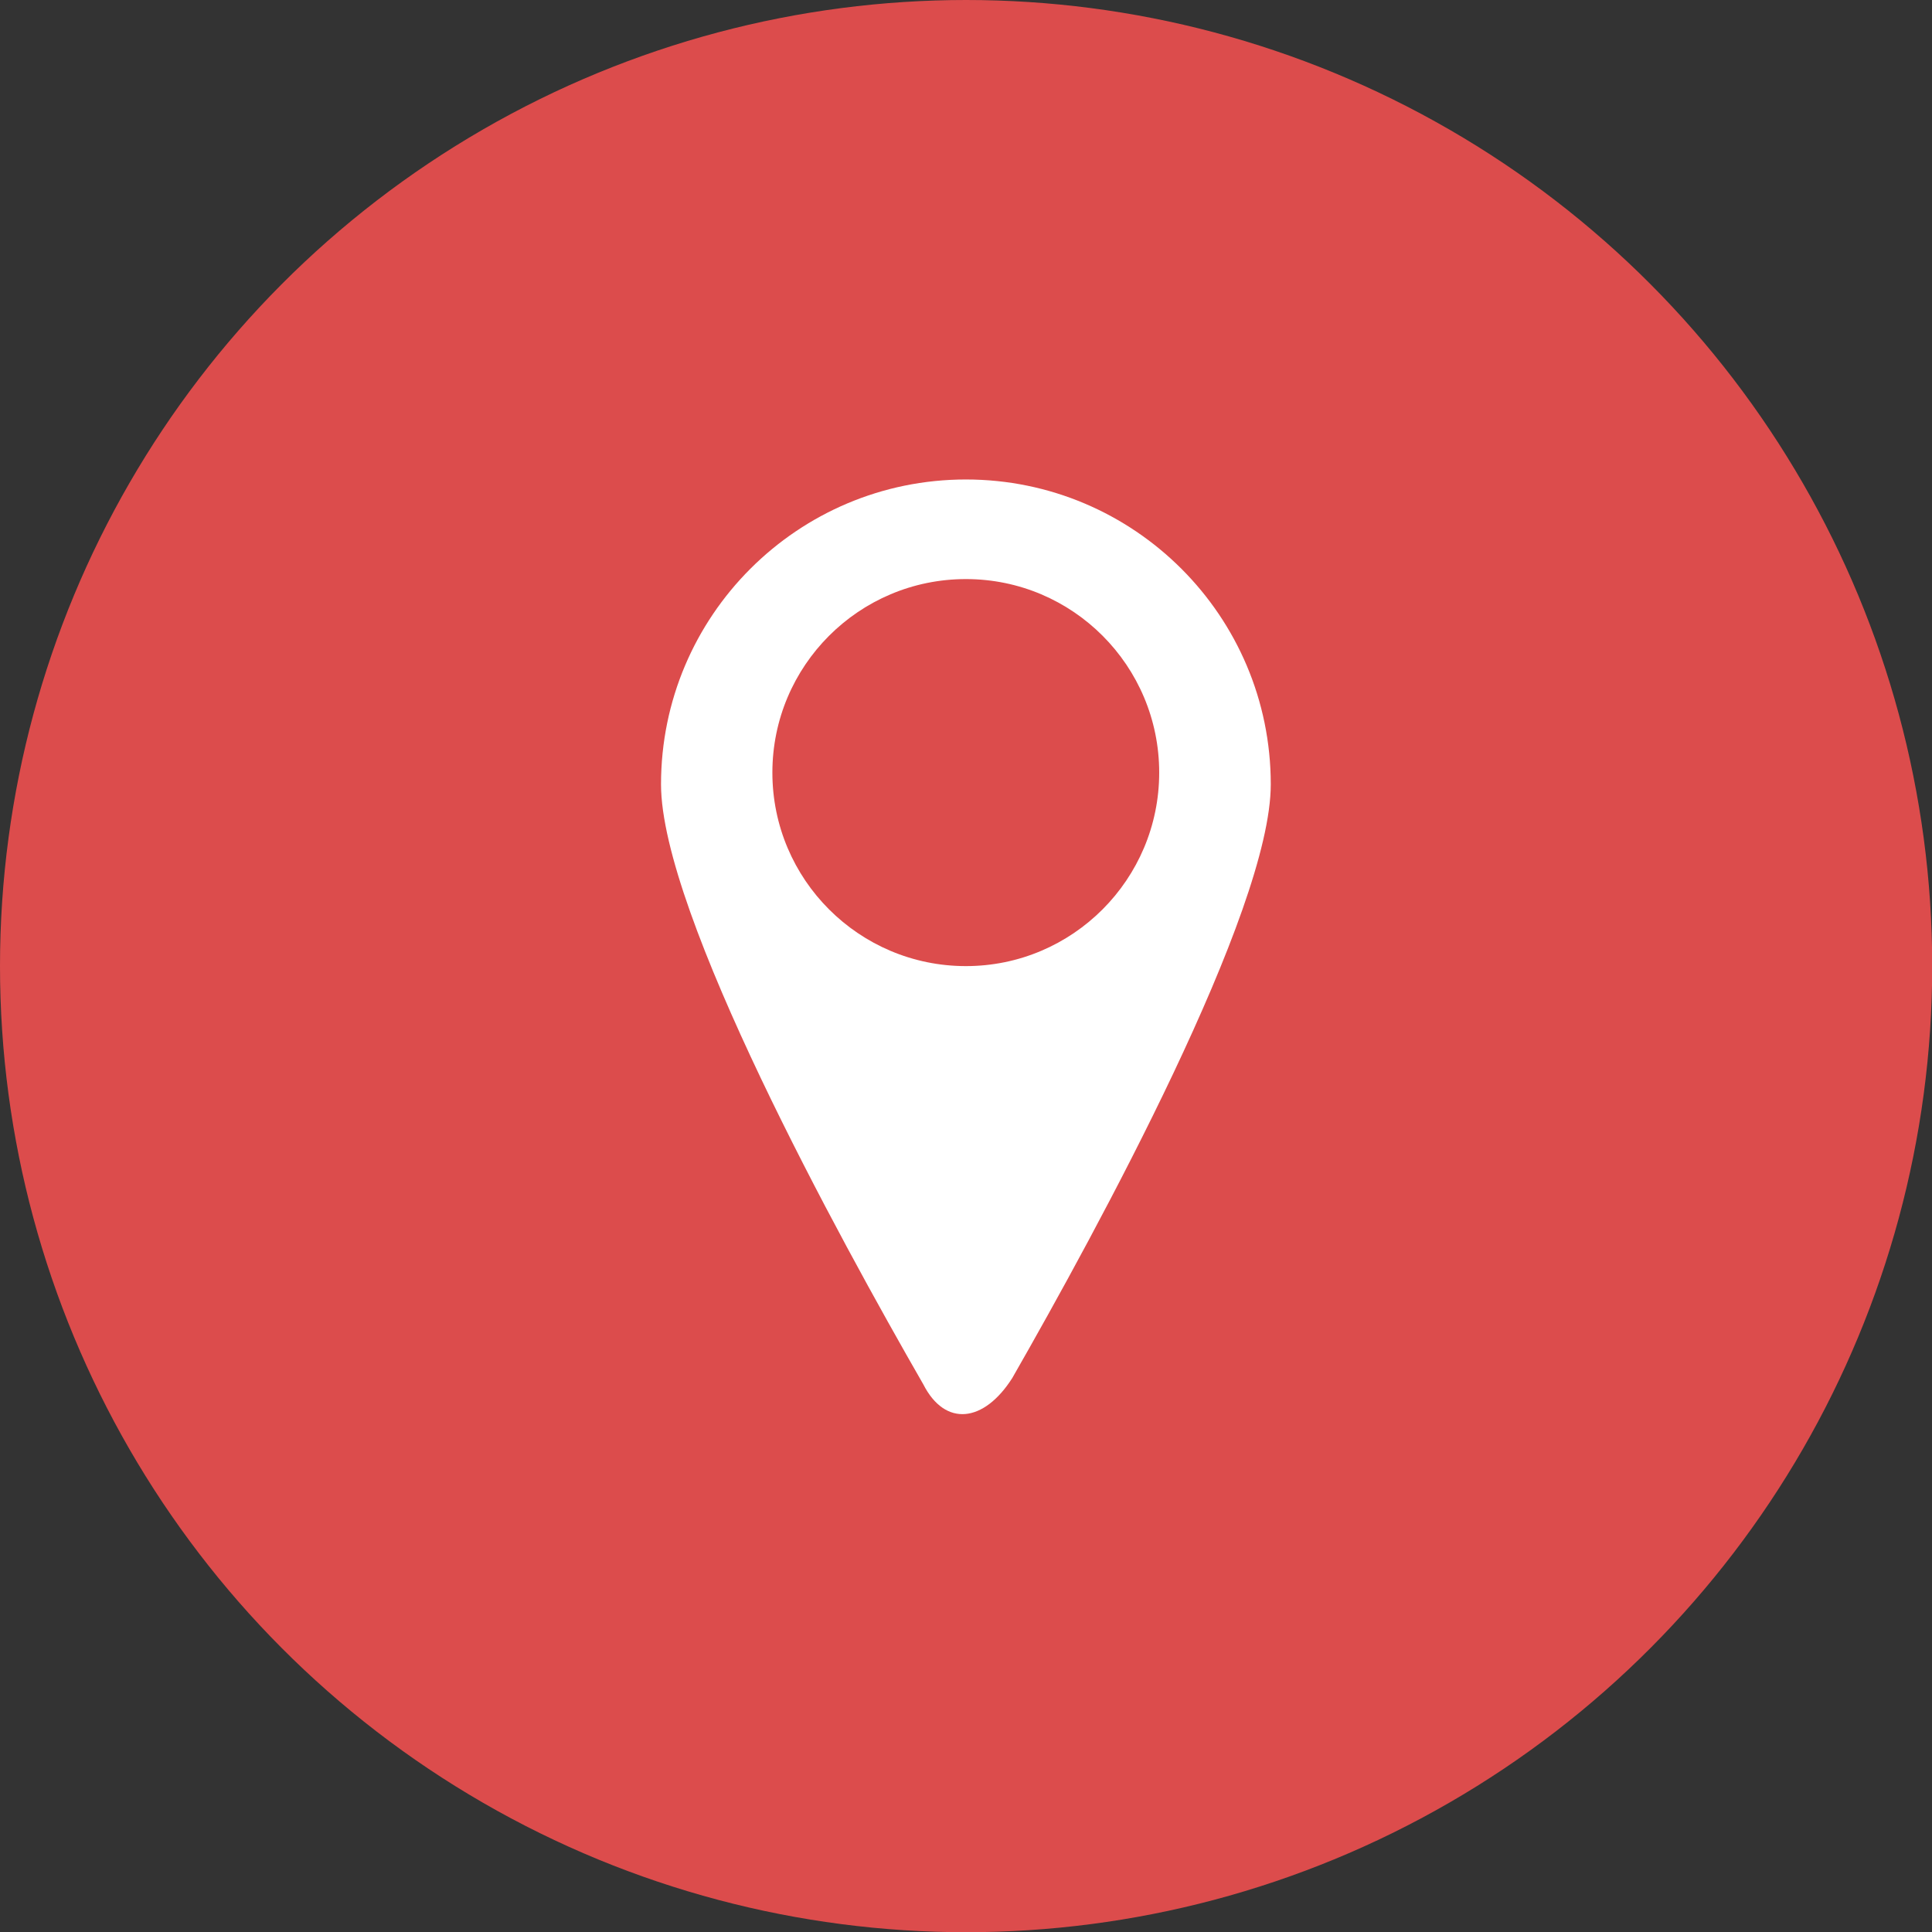
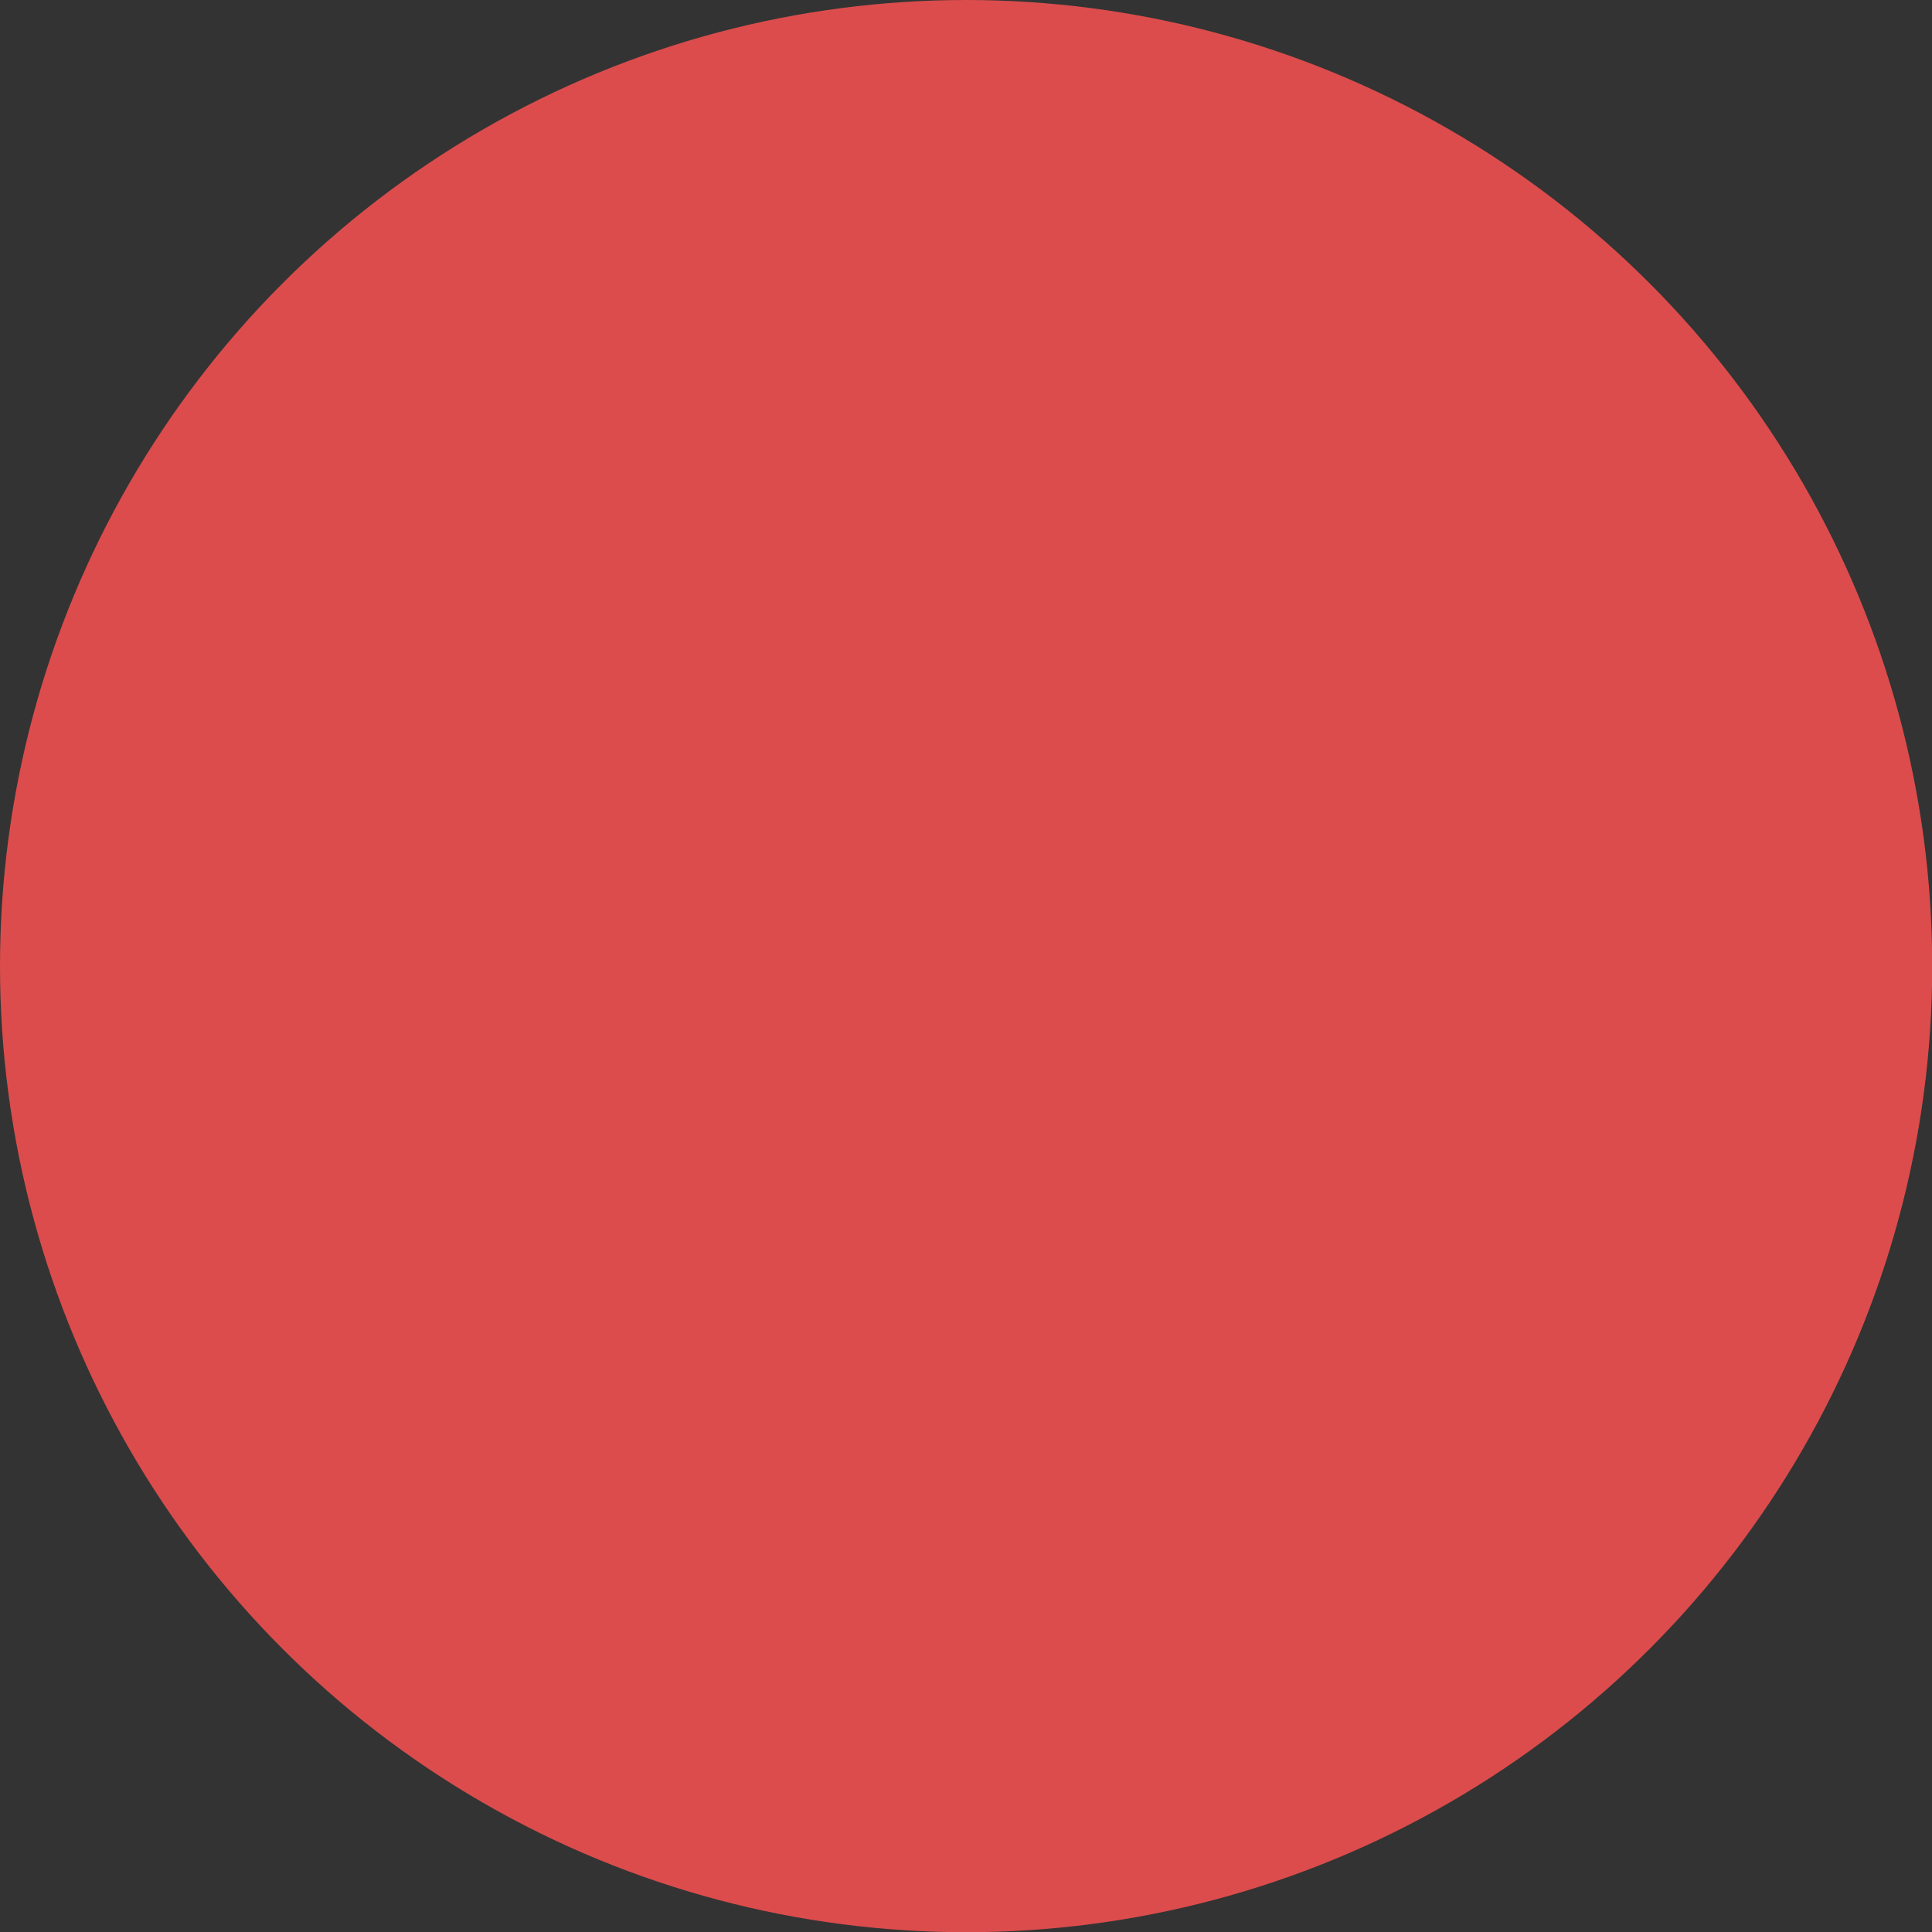
<svg xmlns="http://www.w3.org/2000/svg" id="b" data-name="レイヤー 2" viewBox="0 0 91.95 91.95">
  <rect x="0" y="0" width="91.95" height="91.95" fill="#333333" stroke="none" />
  <g id="c" data-name="レイヤー 4">
    <g>
      <circle cx="45.98" cy="45.98" r="45.98" style="fill: #dc4c4c;" />
-       <path d="M48.18,65.58c4.06-7.09,12.3-22.21,12.3-28.25,0-8.01-6.5-14.51-14.51-14.51s-14.51,6.5-14.51,14.51c0,6.13,8.49,21.61,12.48,28.55,1.04,2.05,2.89,1.83,4.24-.3m-11.42-28.81c0-5.08,4.12-9.21,9.21-9.21s9.2,4.13,9.2,9.21-4.12,9.21-9.2,9.21-9.21-4.12-9.21-9.21" style="fill: #fff;" />
    </g>
  </g>
</svg>